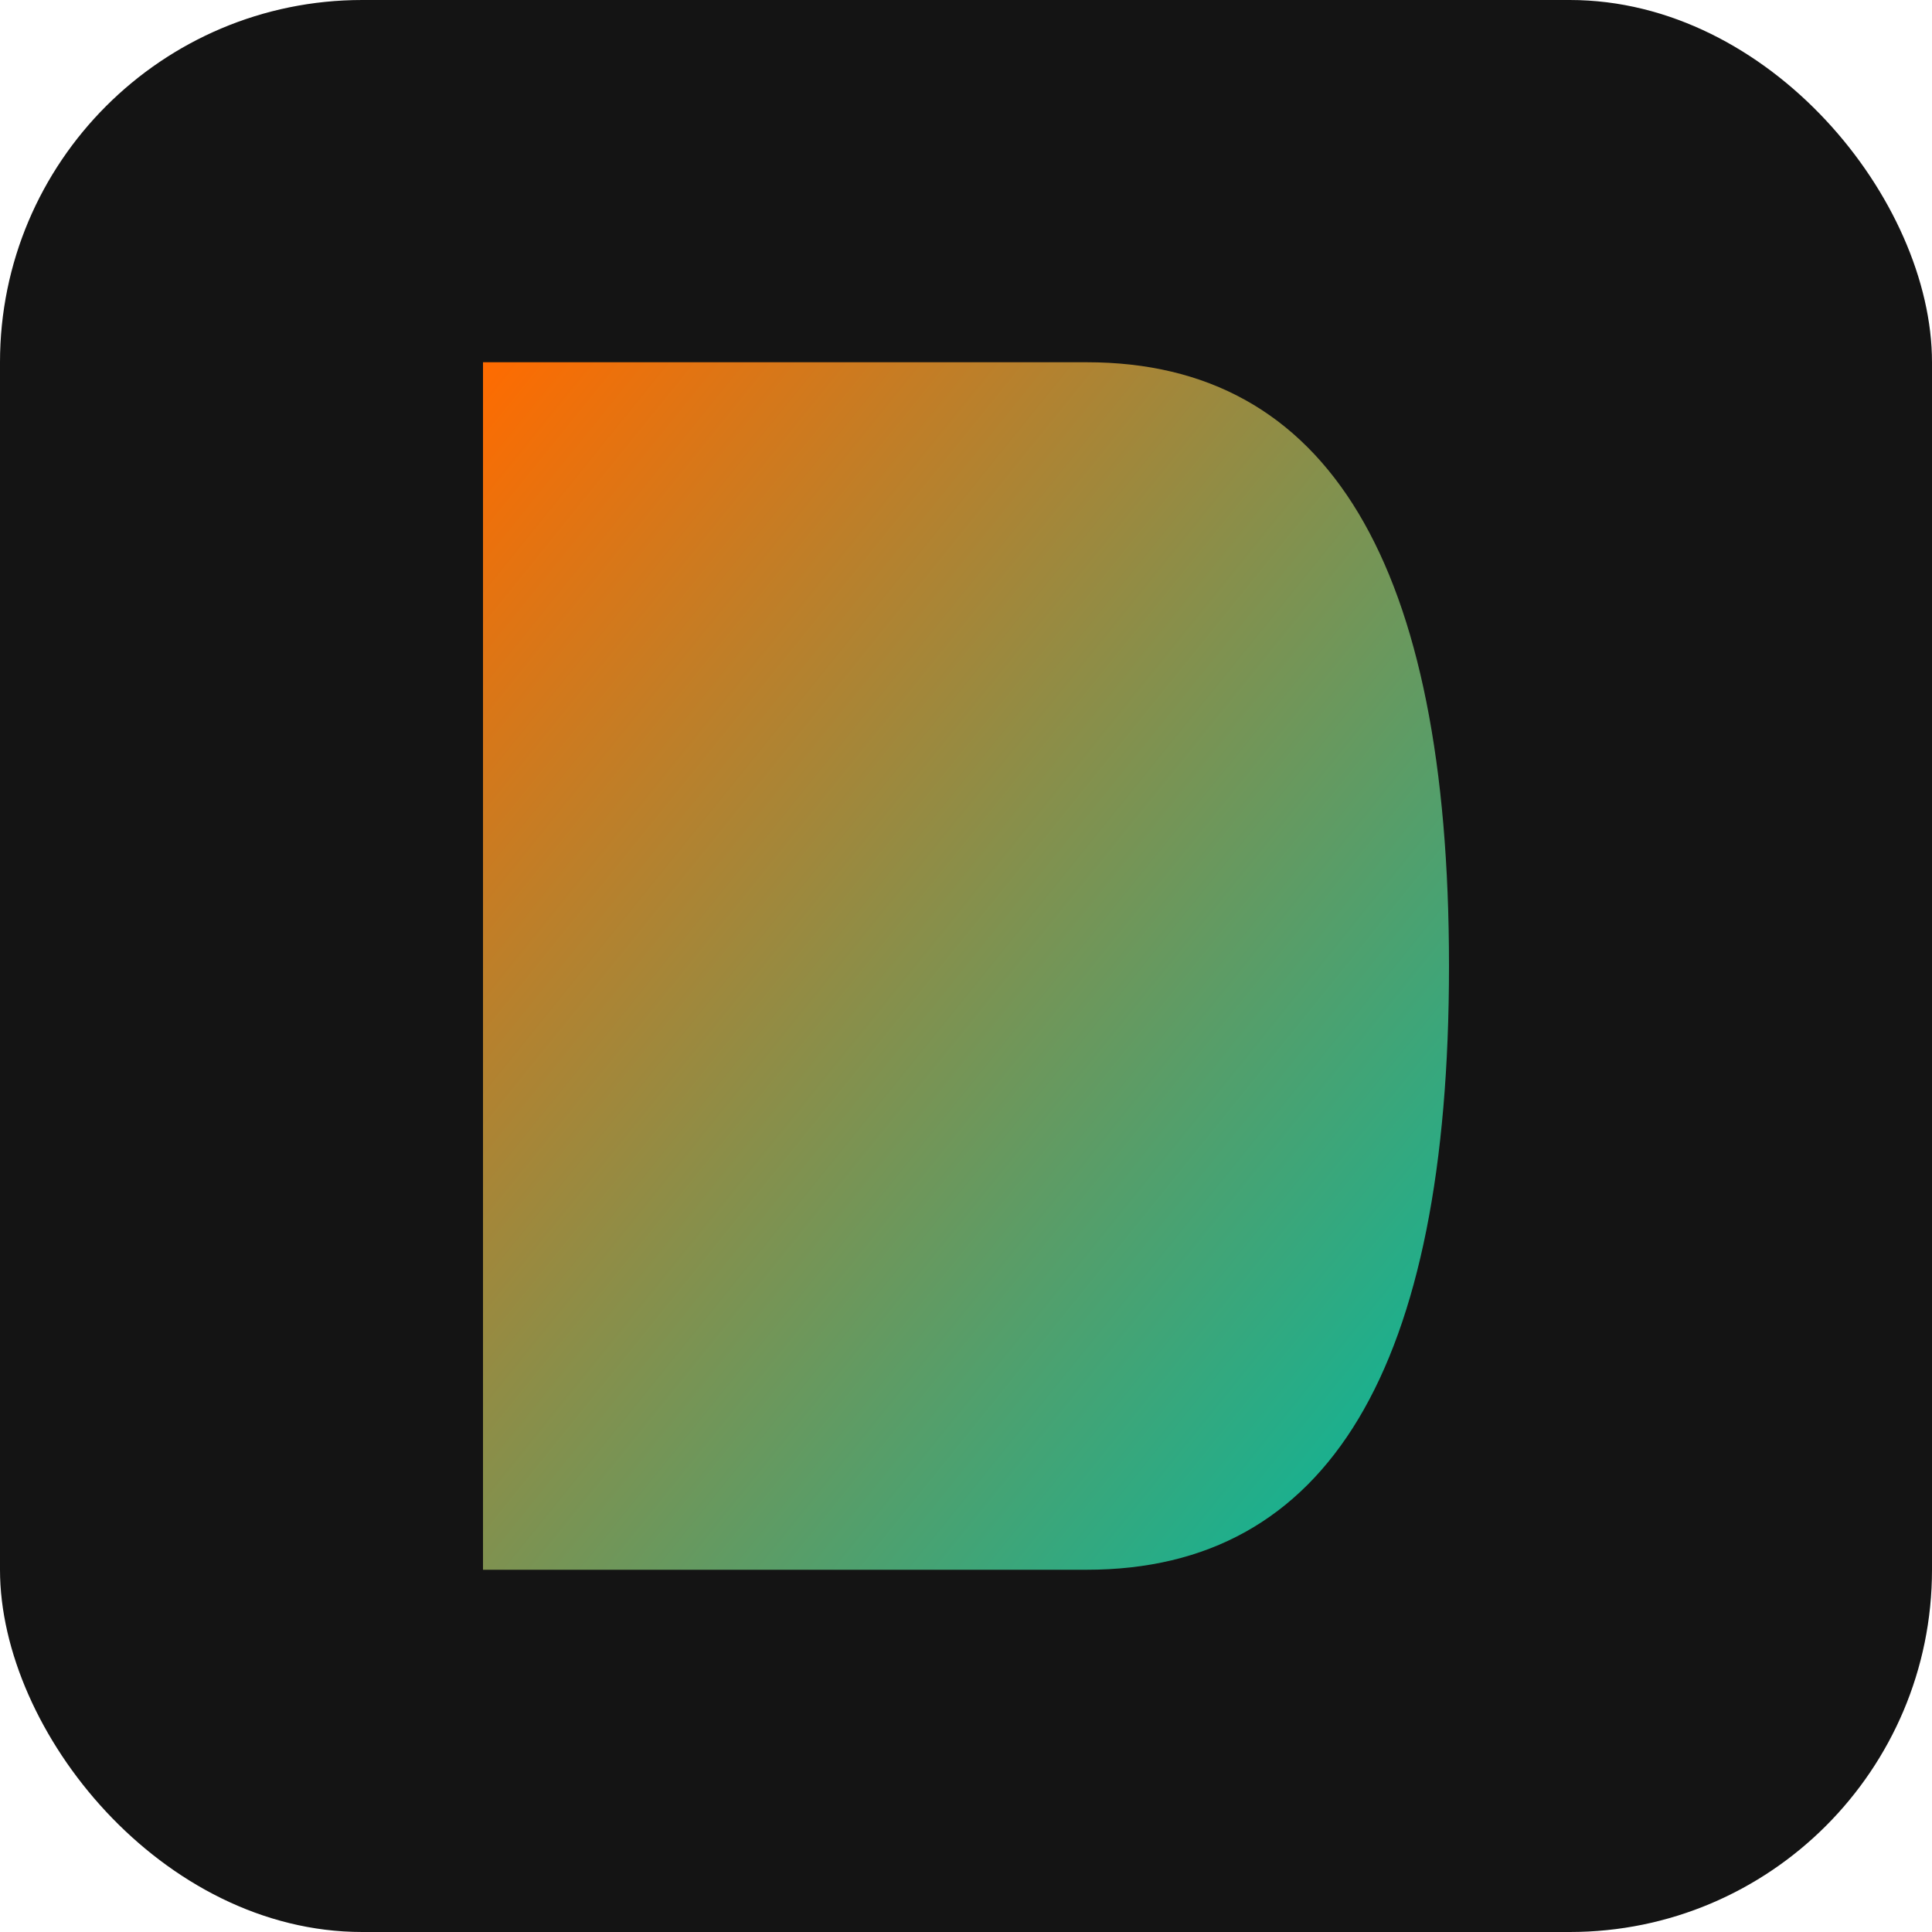
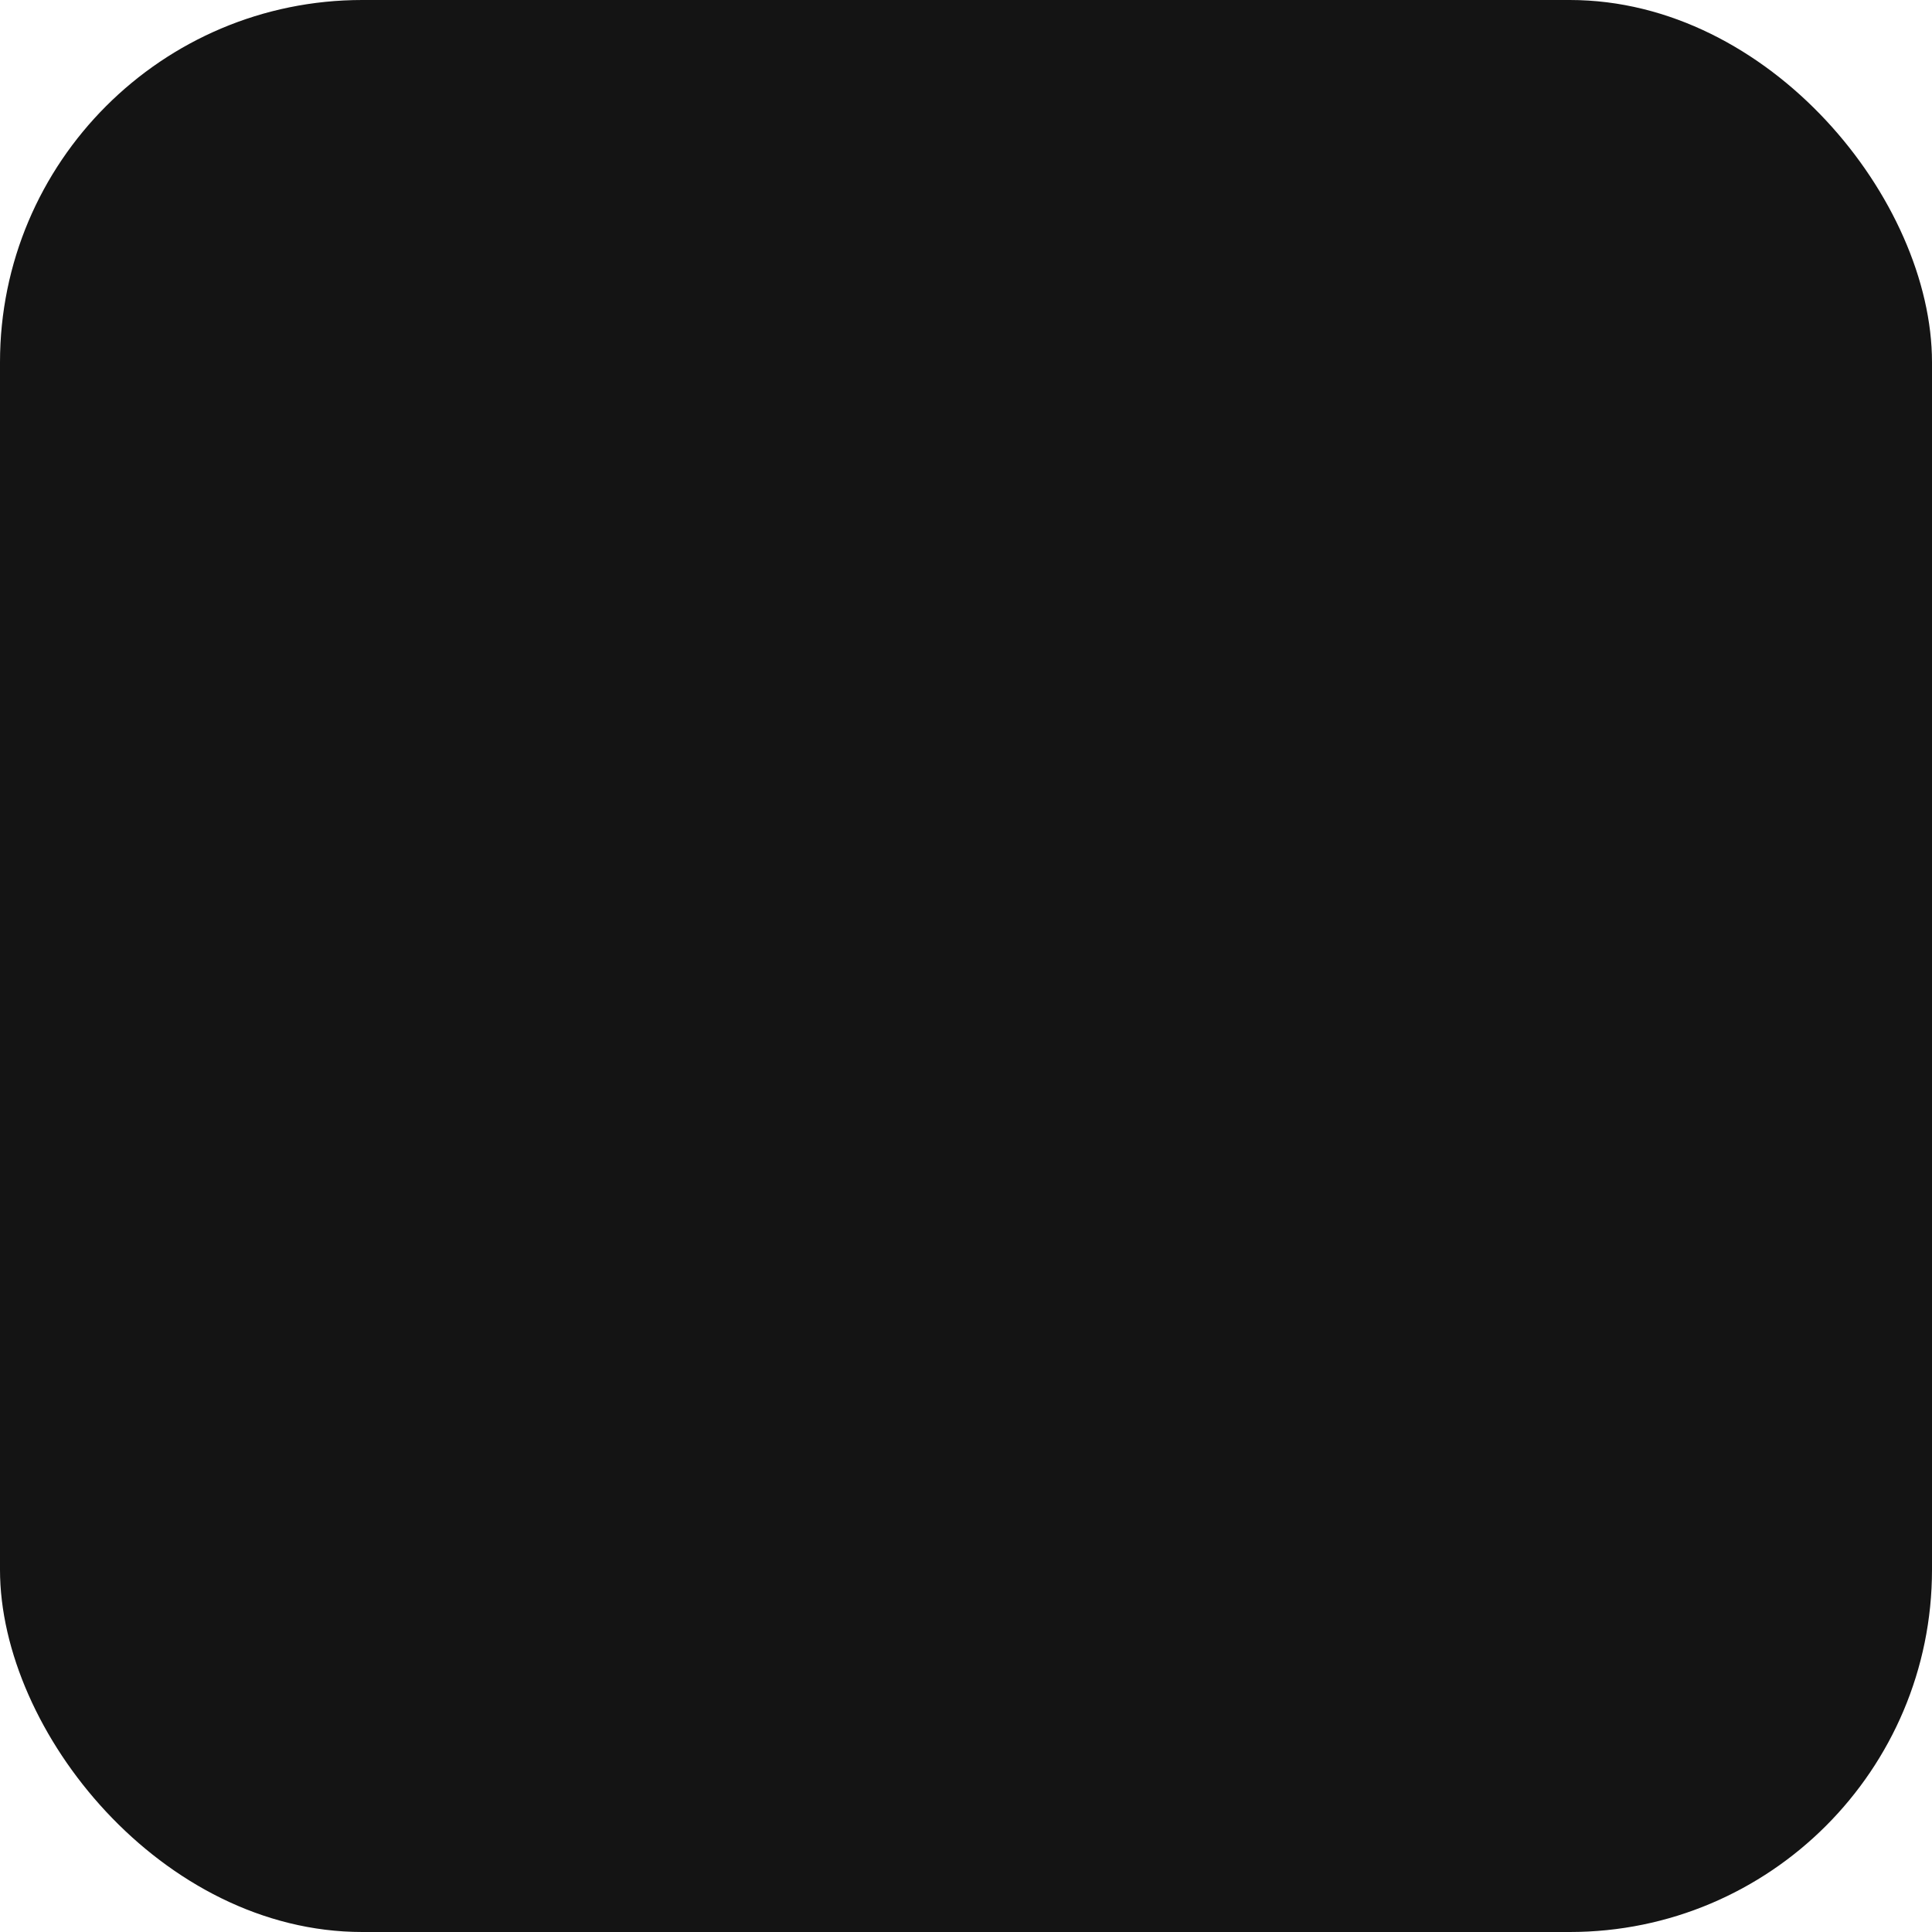
<svg xmlns="http://www.w3.org/2000/svg" width="32" height="32" viewBox="0 0 32 32">
  <defs>
    <linearGradient id="faviconGradient" x1="0%" y1="0%" x2="100%" y2="100%">
      <stop offset="0%" style="stop-color:#FF6B00;stop-opacity:1" />
      <stop offset="100%" style="stop-color:#00B89F;stop-opacity:1" />
    </linearGradient>
  </defs>
  <rect width="32" height="32" rx="6" fill="#141414" />
-   <path d="M8 6 L18 6 Q24 6 24 16 Q24 26 18 26 L8 26 Z" fill="url(#faviconGradient)" />
</svg>